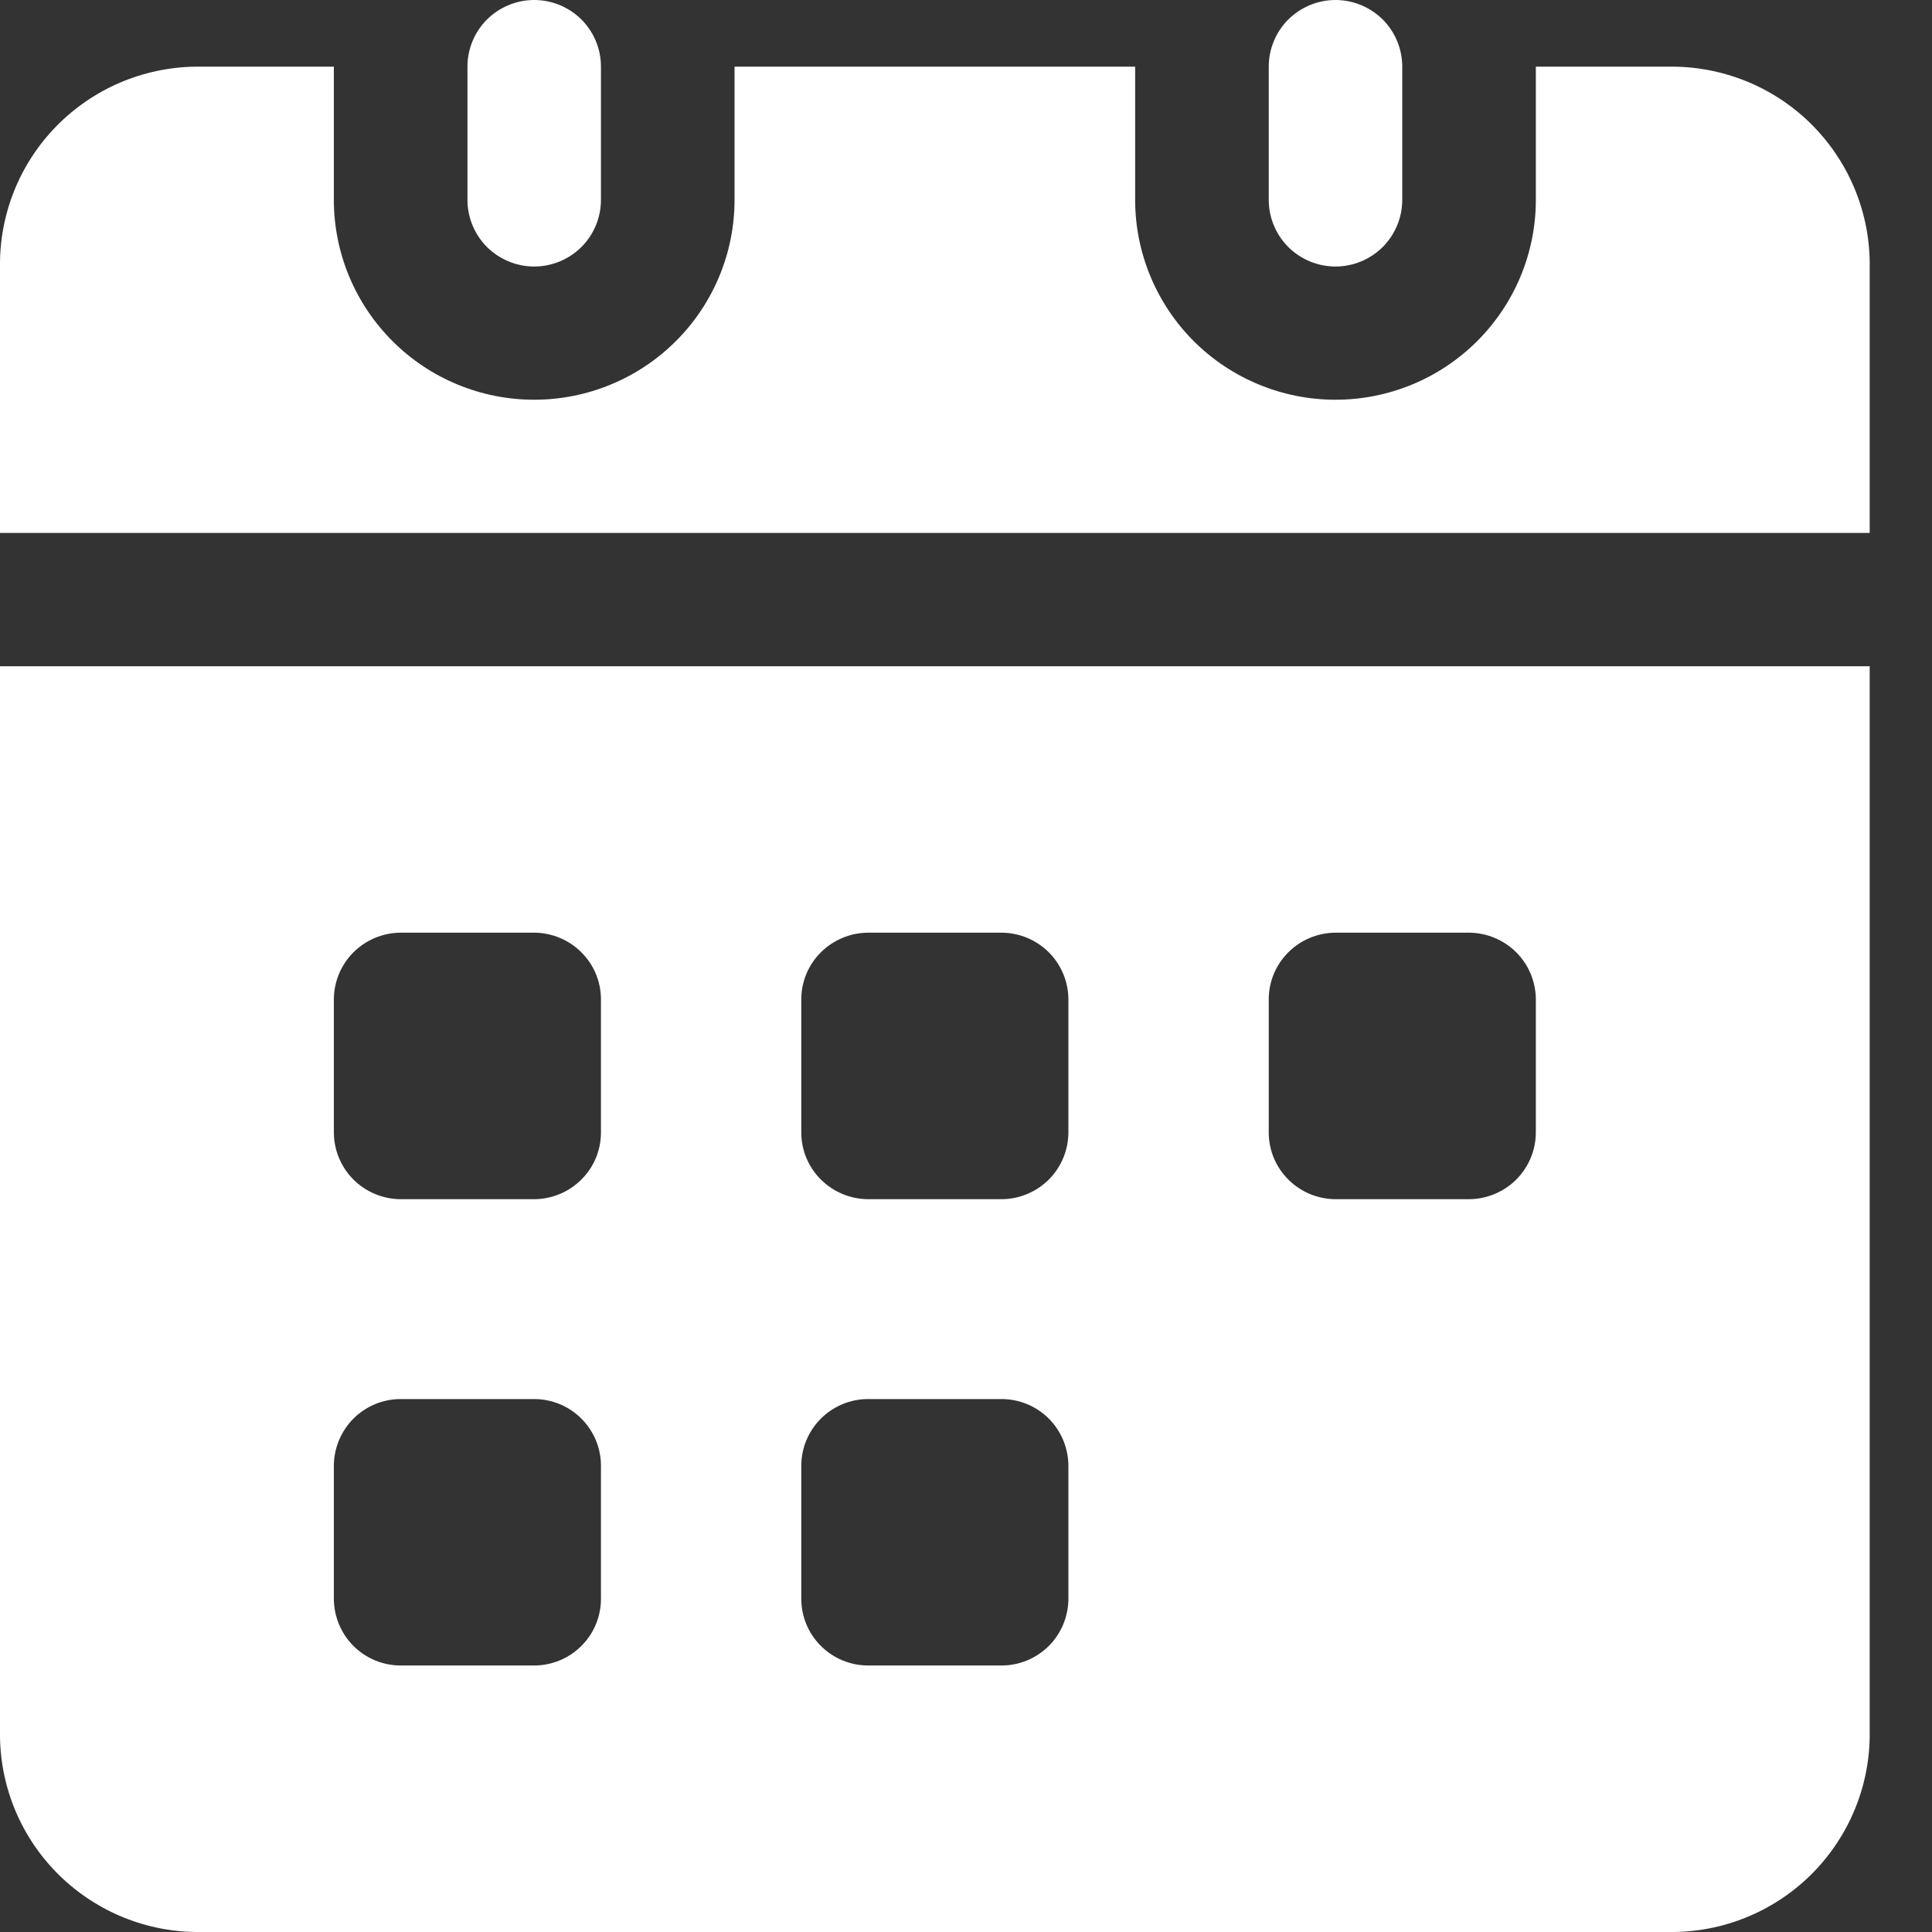
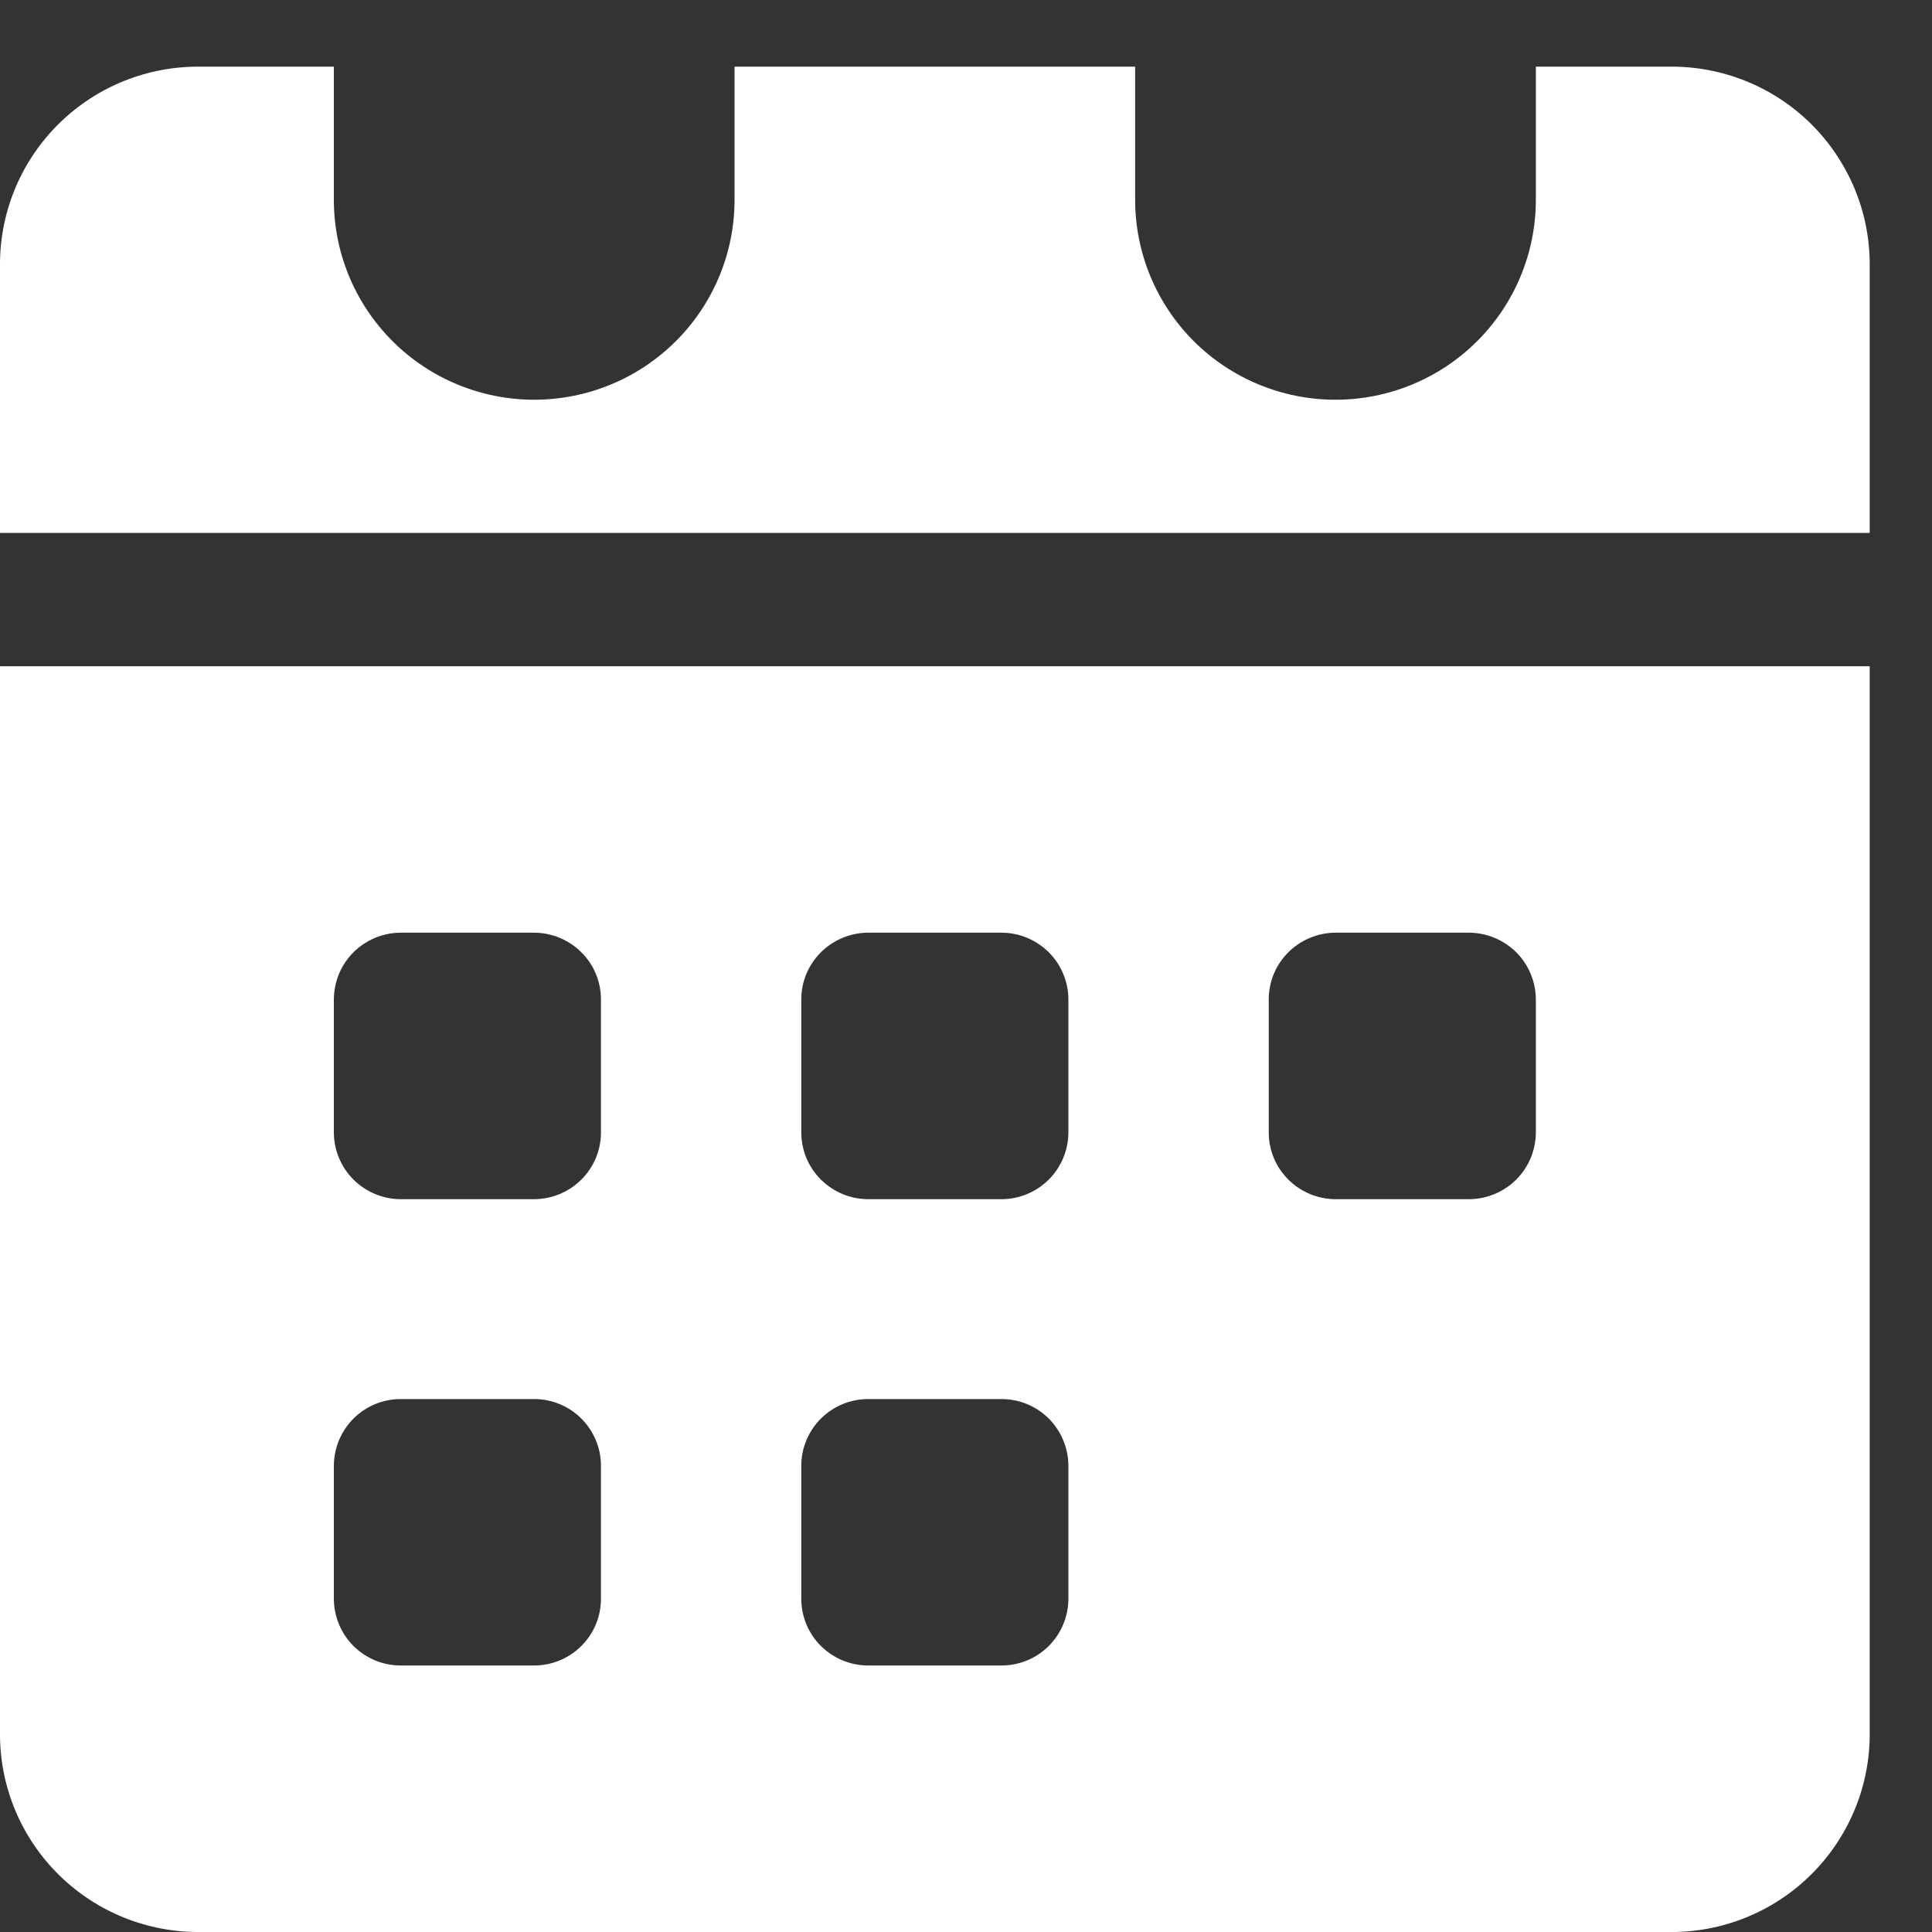
<svg xmlns="http://www.w3.org/2000/svg" width="20" height="20" viewBox="0 0 20 20" fill="none">
  <rect x="0" y="0" width="20" height="20" fill="#333333" stroke="none" />
  <path d="M19.355 2.71V5.517H0V2.71C0.007 2.168 0.229 1.651 0.618 1.272C1.007 0.893 1.53 0.684 2.074 0.69H3.456V2.069C3.456 2.618 3.675 3.144 4.064 3.532C4.452 3.92 4.98 4.138 5.53 4.138C6.08 4.138 6.607 3.92 6.996 3.532C7.385 3.144 7.604 2.618 7.604 2.069V0.69H11.751V2.069C11.751 2.618 11.97 3.144 12.358 3.532C12.747 3.92 13.275 4.138 13.825 4.138C14.375 4.138 14.902 3.92 15.291 3.532C15.68 3.144 15.899 2.618 15.899 2.069V0.69H17.281C17.825 0.684 18.348 0.893 18.737 1.272C19.125 1.651 19.348 2.168 19.355 2.71ZM0 6.897V17.979C0.007 18.521 0.229 19.038 0.618 19.417C1.007 19.796 1.53 20.006 2.074 20H17.281C17.825 20.006 18.348 19.796 18.737 19.417C19.125 19.038 19.348 18.521 19.355 17.979V6.897H0ZM6.221 16.552C6.221 16.734 6.148 16.91 6.018 17.039C5.889 17.168 5.713 17.241 5.53 17.241H4.147C3.964 17.241 3.789 17.168 3.659 17.039C3.53 16.91 3.457 16.734 3.456 16.552V15.172C3.457 14.99 3.53 14.815 3.659 14.685C3.789 14.556 3.964 14.483 4.147 14.483H5.53C5.713 14.483 5.889 14.556 6.018 14.685C6.148 14.815 6.221 14.99 6.221 15.172V16.552ZM6.221 11.724C6.221 11.907 6.148 12.082 6.018 12.211C5.889 12.34 5.713 12.413 5.53 12.414H4.147C3.964 12.413 3.789 12.34 3.659 12.211C3.53 12.082 3.457 11.907 3.456 11.724V10.345C3.457 10.162 3.53 9.987 3.659 9.858C3.789 9.729 3.964 9.656 4.147 9.655H5.53C5.713 9.656 5.889 9.729 6.018 9.858C6.148 9.987 6.221 10.162 6.221 10.345V11.724ZM11.06 16.552C11.059 16.734 10.986 16.91 10.857 17.039C10.727 17.168 10.552 17.241 10.369 17.241H8.986C8.803 17.241 8.628 17.168 8.498 17.039C8.368 16.91 8.295 16.734 8.295 16.552V15.172C8.295 14.99 8.368 14.815 8.498 14.685C8.628 14.556 8.803 14.483 8.986 14.483H10.369C10.552 14.483 10.727 14.556 10.857 14.685C10.986 14.815 11.059 14.99 11.06 15.172V16.552ZM11.06 11.724C11.059 11.907 10.986 12.082 10.857 12.211C10.727 12.34 10.552 12.413 10.369 12.414H8.986C8.803 12.413 8.628 12.34 8.498 12.211C8.368 12.082 8.295 11.907 8.295 11.724V10.345C8.295 10.162 8.368 9.987 8.498 9.858C8.628 9.729 8.803 9.656 8.986 9.655H10.369C10.552 9.656 10.727 9.729 10.857 9.858C10.986 9.987 11.059 10.162 11.06 10.345V11.724ZM15.899 11.724C15.898 11.907 15.825 12.082 15.696 12.211C15.566 12.34 15.39 12.413 15.207 12.414H13.825C13.642 12.413 13.466 12.34 13.337 12.211C13.207 12.082 13.134 11.907 13.134 11.724V10.345C13.134 10.162 13.207 9.987 13.337 9.858C13.466 9.729 13.642 9.656 13.825 9.655H15.207C15.39 9.656 15.566 9.729 15.696 9.858C15.825 9.987 15.898 10.162 15.899 10.345V11.724Z" fill="white" />
-   <path d="M6.221 0.69V2.069C6.221 2.252 6.148 2.427 6.019 2.557C5.889 2.686 5.713 2.759 5.53 2.759C5.347 2.759 5.171 2.686 5.041 2.557C4.912 2.427 4.839 2.252 4.839 2.069V0.69C4.839 0.507 4.912 0.331 5.041 0.202C5.171 0.073 5.347 0 5.53 0C5.713 0 5.889 0.073 6.019 0.202C6.148 0.331 6.221 0.507 6.221 0.69ZM14.516 0.69V2.069C14.516 2.252 14.443 2.427 14.314 2.557C14.184 2.686 14.008 2.759 13.825 2.759C13.642 2.759 13.466 2.686 13.336 2.557C13.207 2.427 13.134 2.252 13.134 2.069V0.69C13.134 0.507 13.207 0.331 13.336 0.202C13.466 0.073 13.642 0 13.825 0C14.008 0 14.184 0.073 14.314 0.202C14.443 0.331 14.516 0.507 14.516 0.69Z" fill="white" />
</svg>